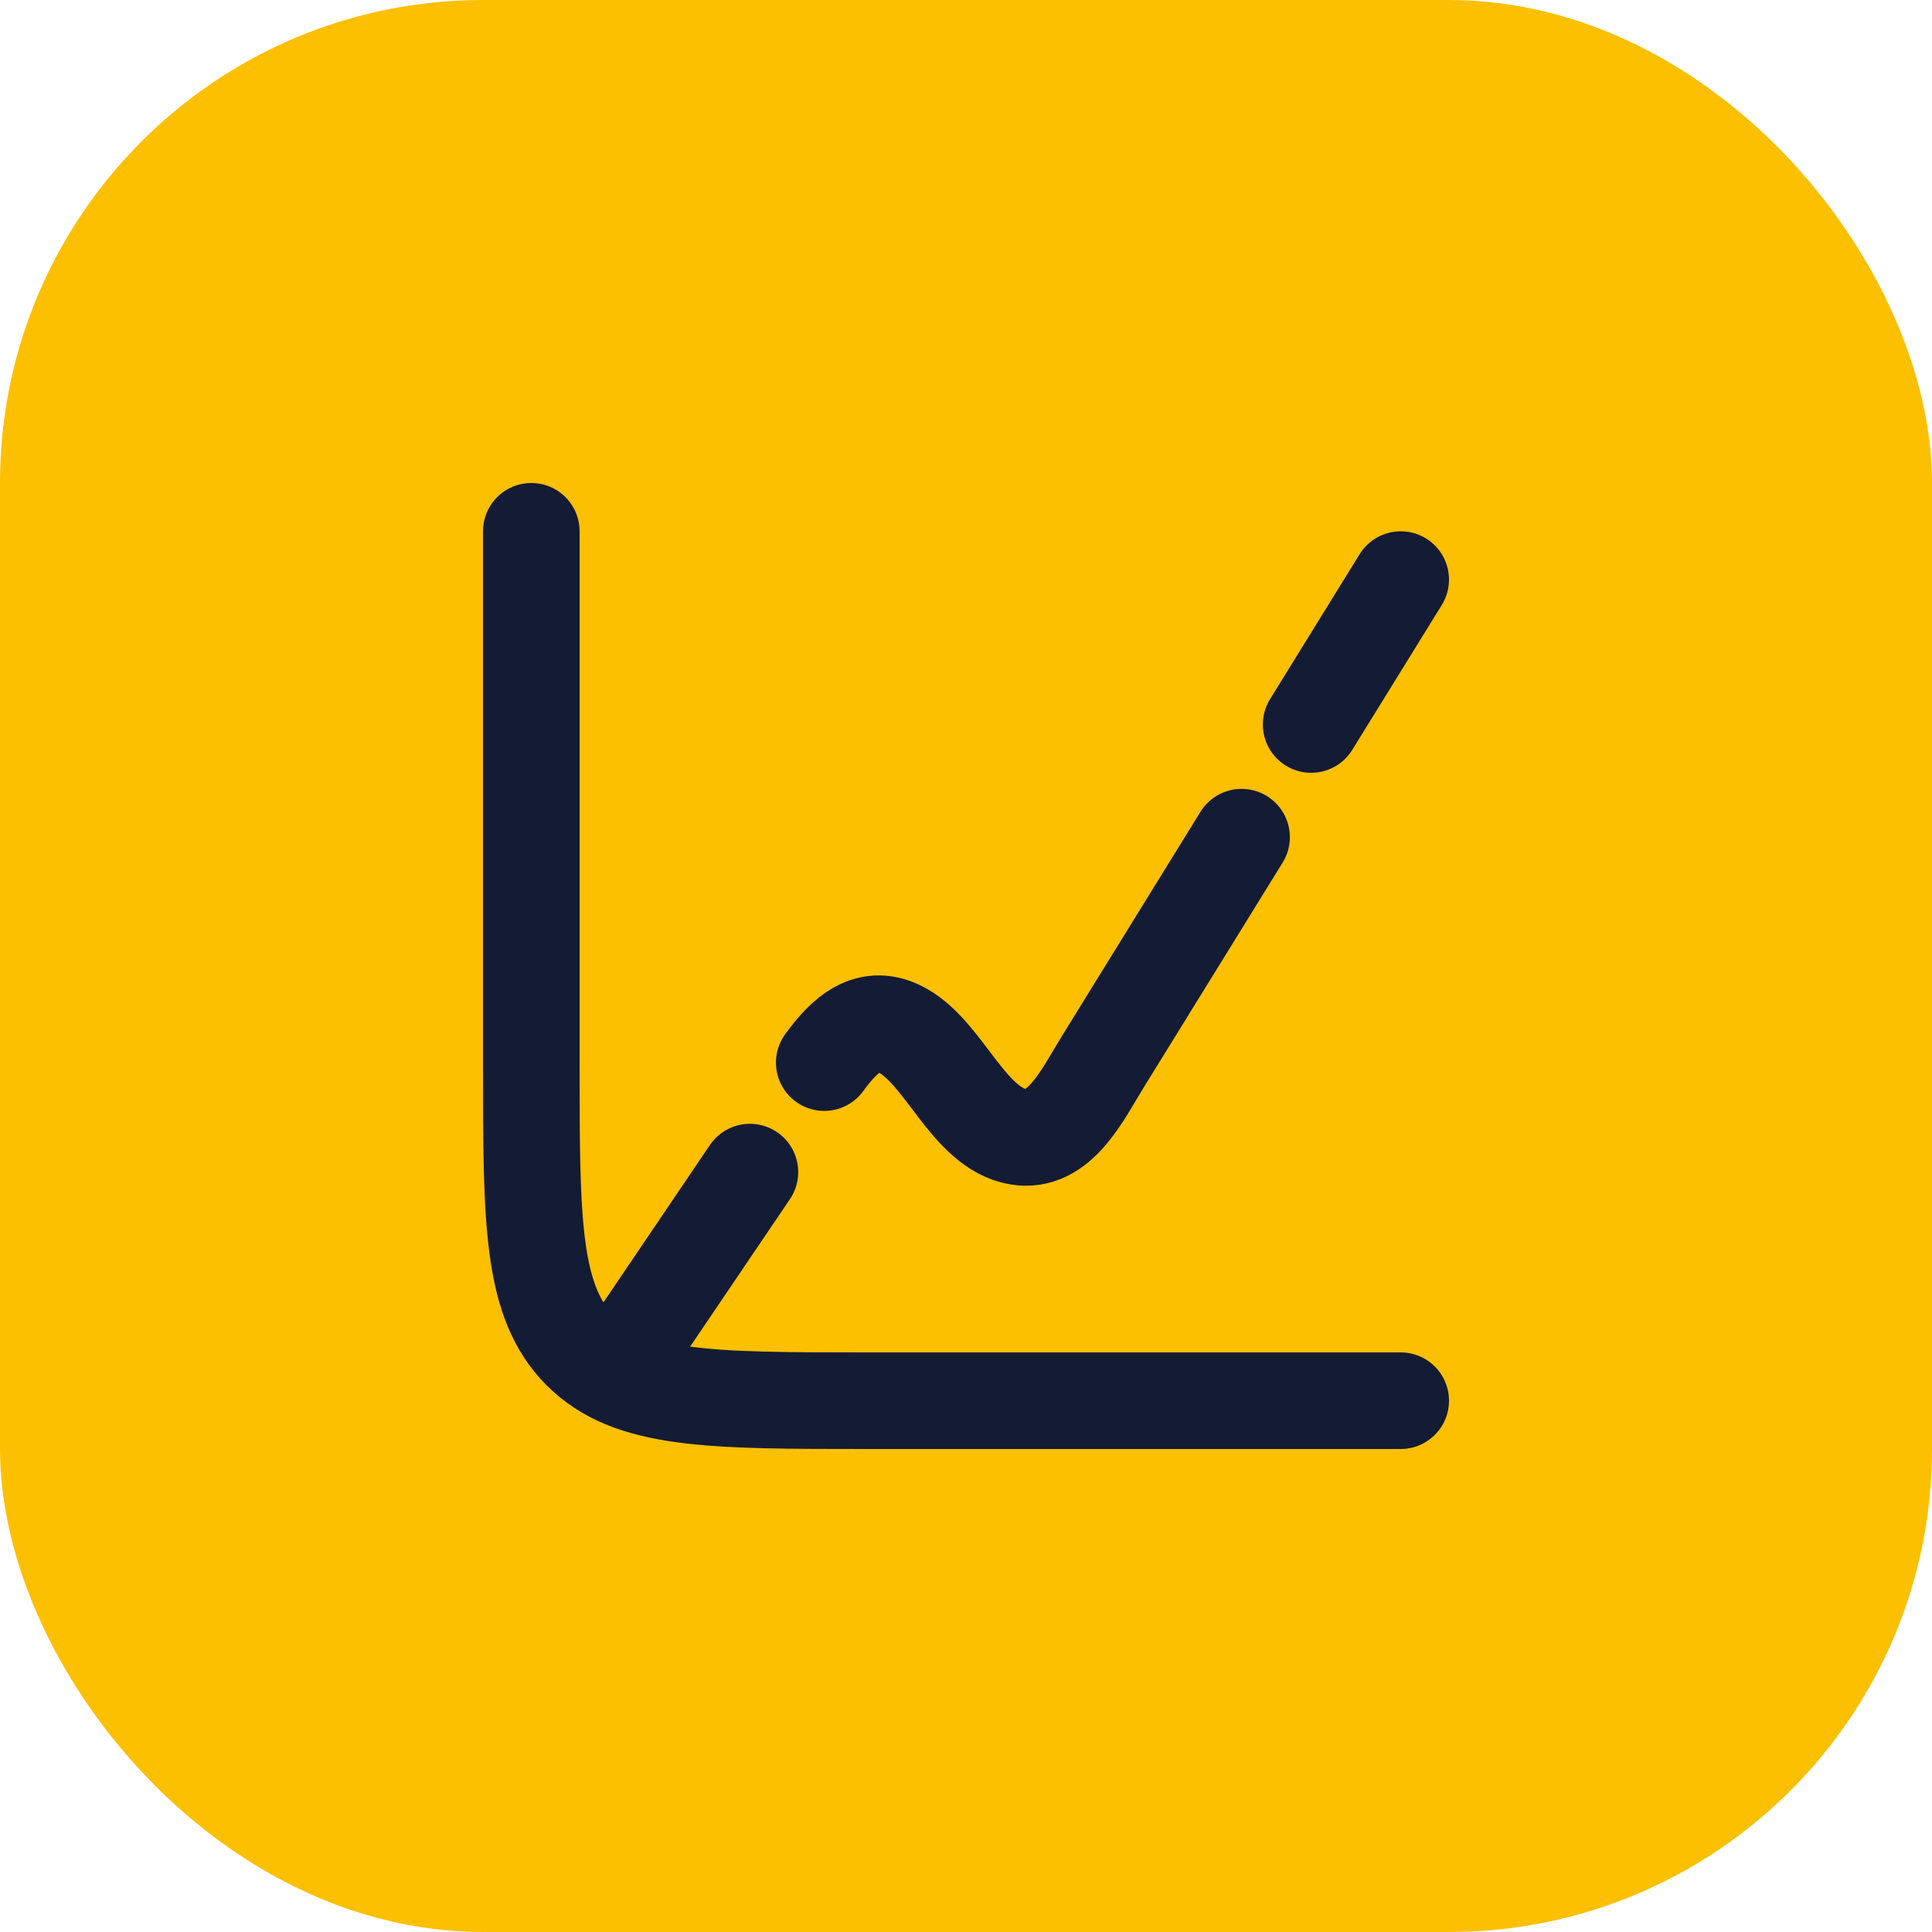
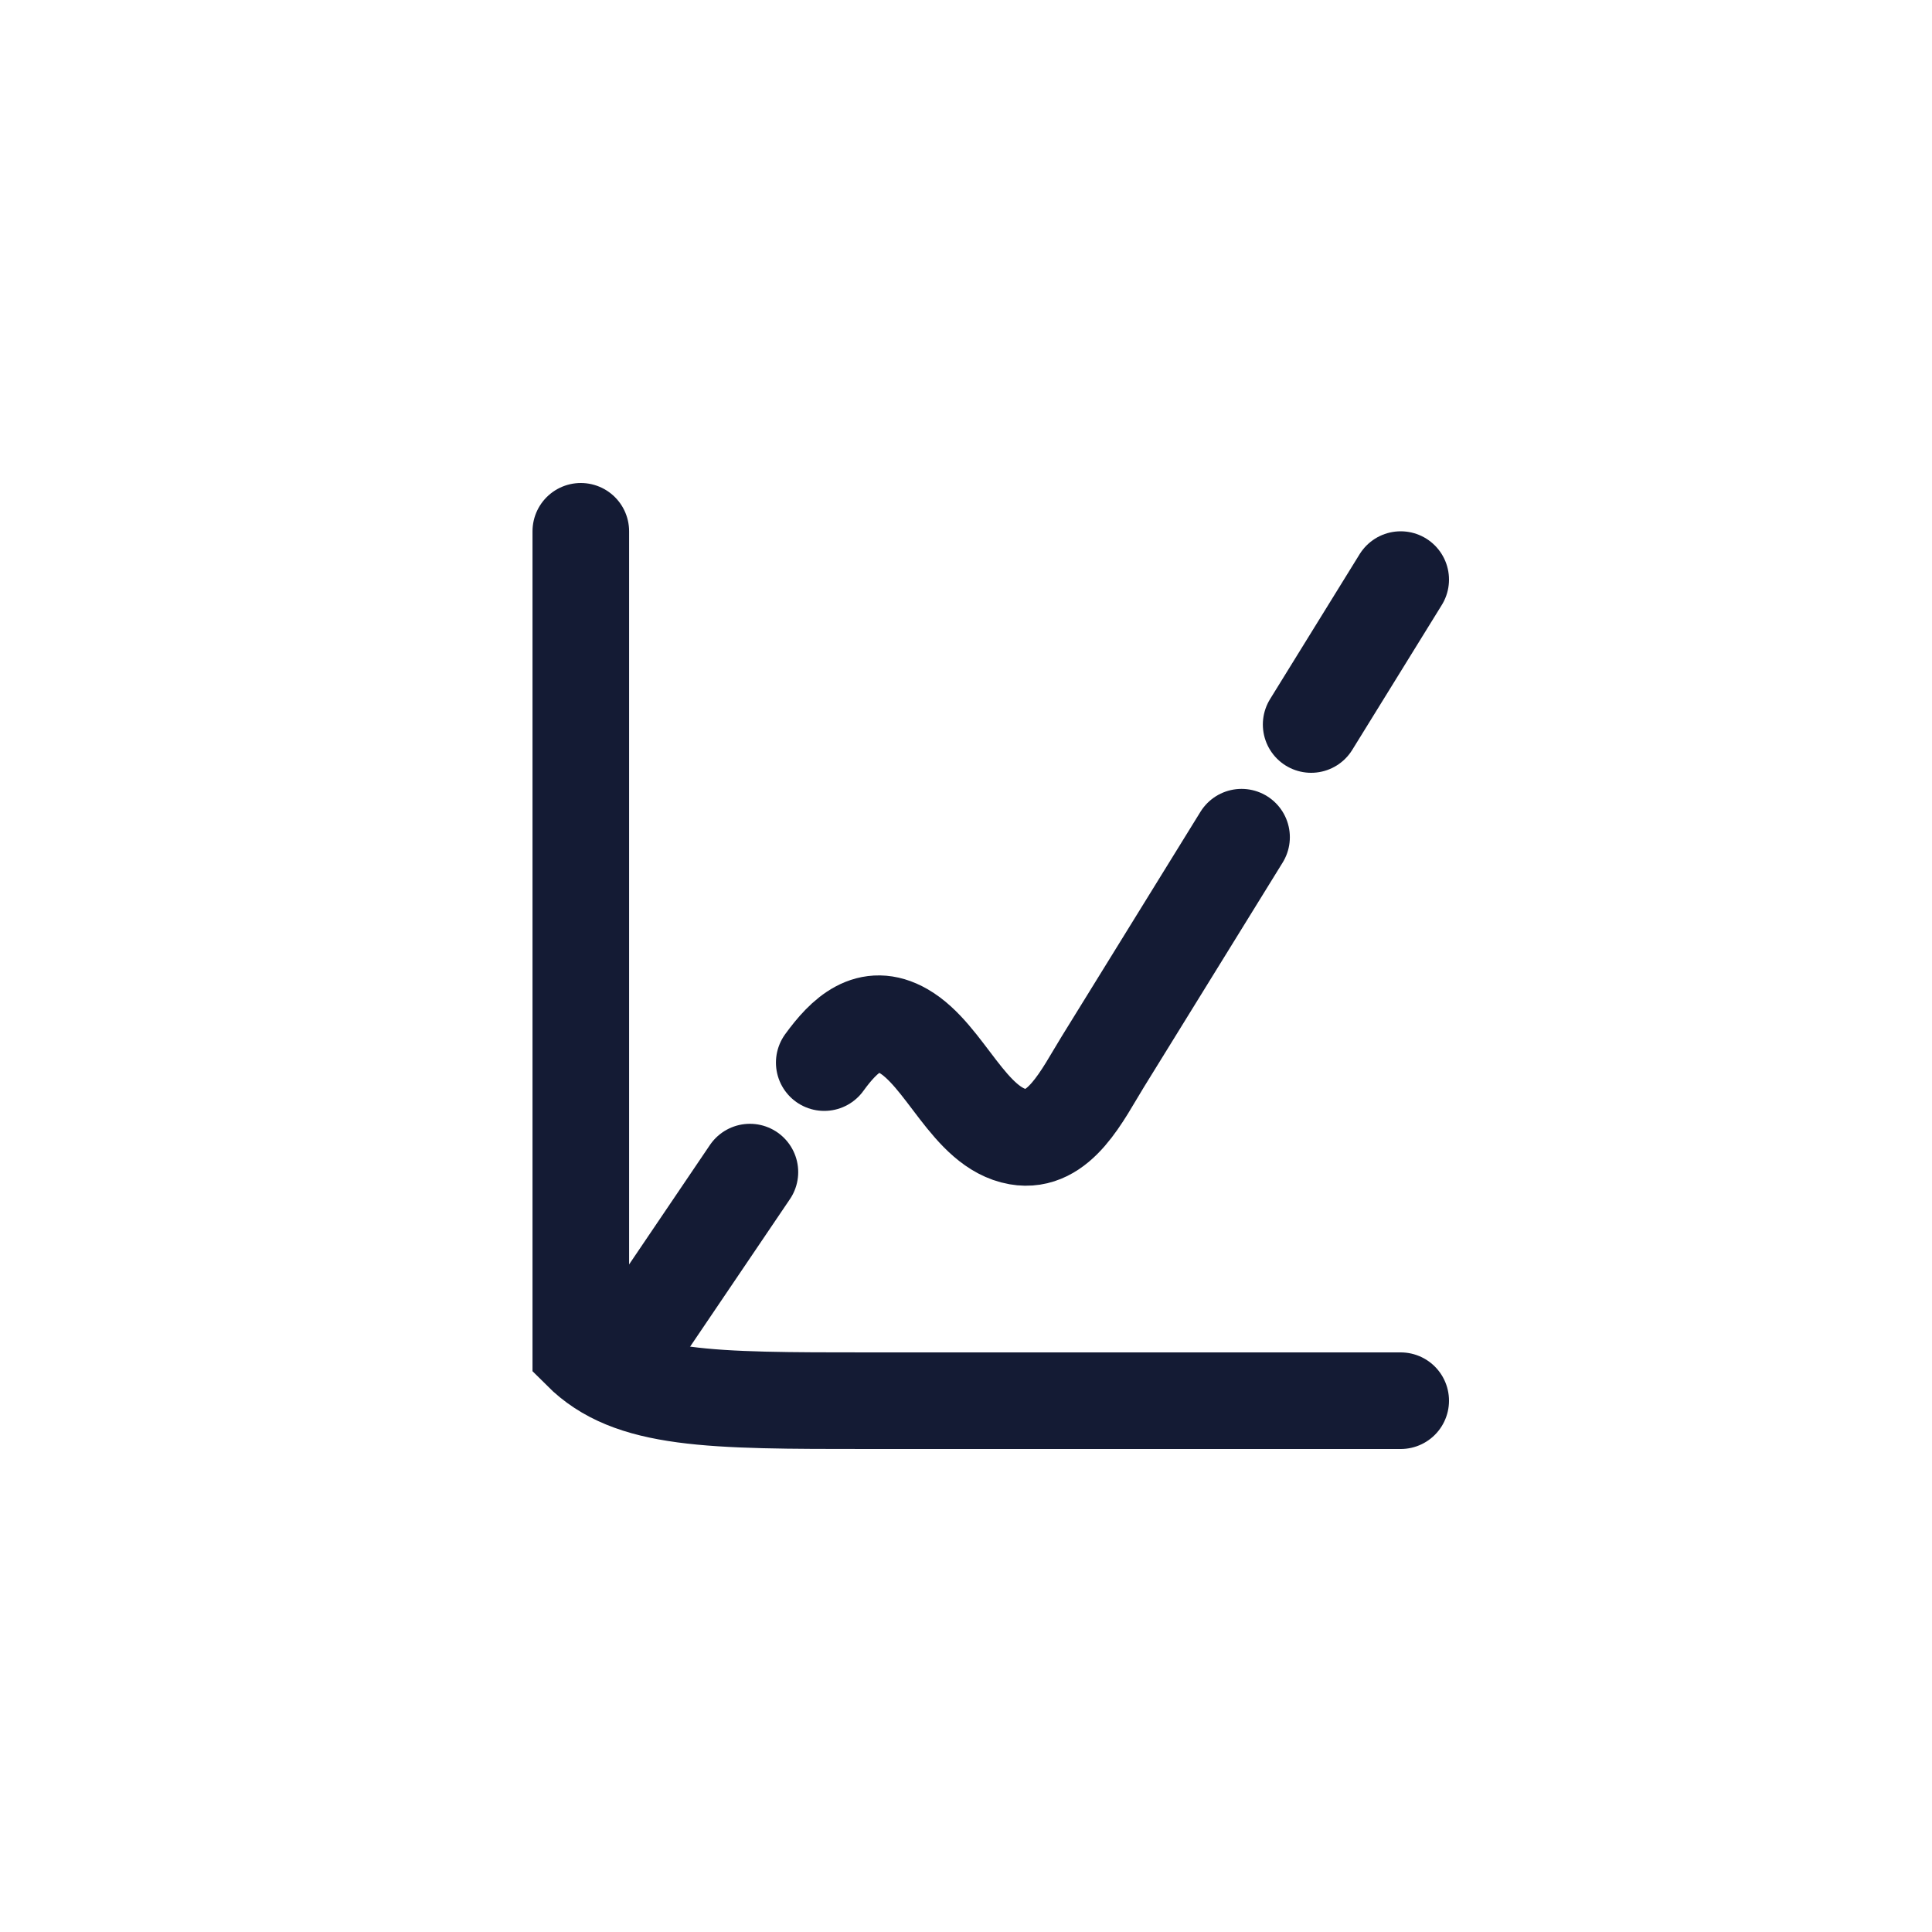
<svg xmlns="http://www.w3.org/2000/svg" width="40" height="40" viewBox="0 0 40 40" fill="none">
-   <rect width="40" height="40" rx="10" fill="#FCC001" />
-   <path d="M29 29H18C14.7 29 13.05 29 12.025 27.975C11 26.95 11 25.3 11 22V11" stroke="#141B34" stroke-width="2" stroke-linecap="round" />
+   <path d="M29 29H18C14.7 29 13.05 29 12.025 27.975V11" stroke="#141B34" stroke-width="2" stroke-linecap="round" />
  <path d="M25.705 17.333L22.831 21.985C22.412 22.662 21.937 23.686 21.075 23.534C20.061 23.356 19.574 21.845 18.703 21.345C17.993 20.937 17.48 21.428 17.065 22M29 12L27.146 15M13 28L15.526 24.267" stroke="#141B34" stroke-width="2" stroke-linecap="round" stroke-linejoin="round" />
</svg>